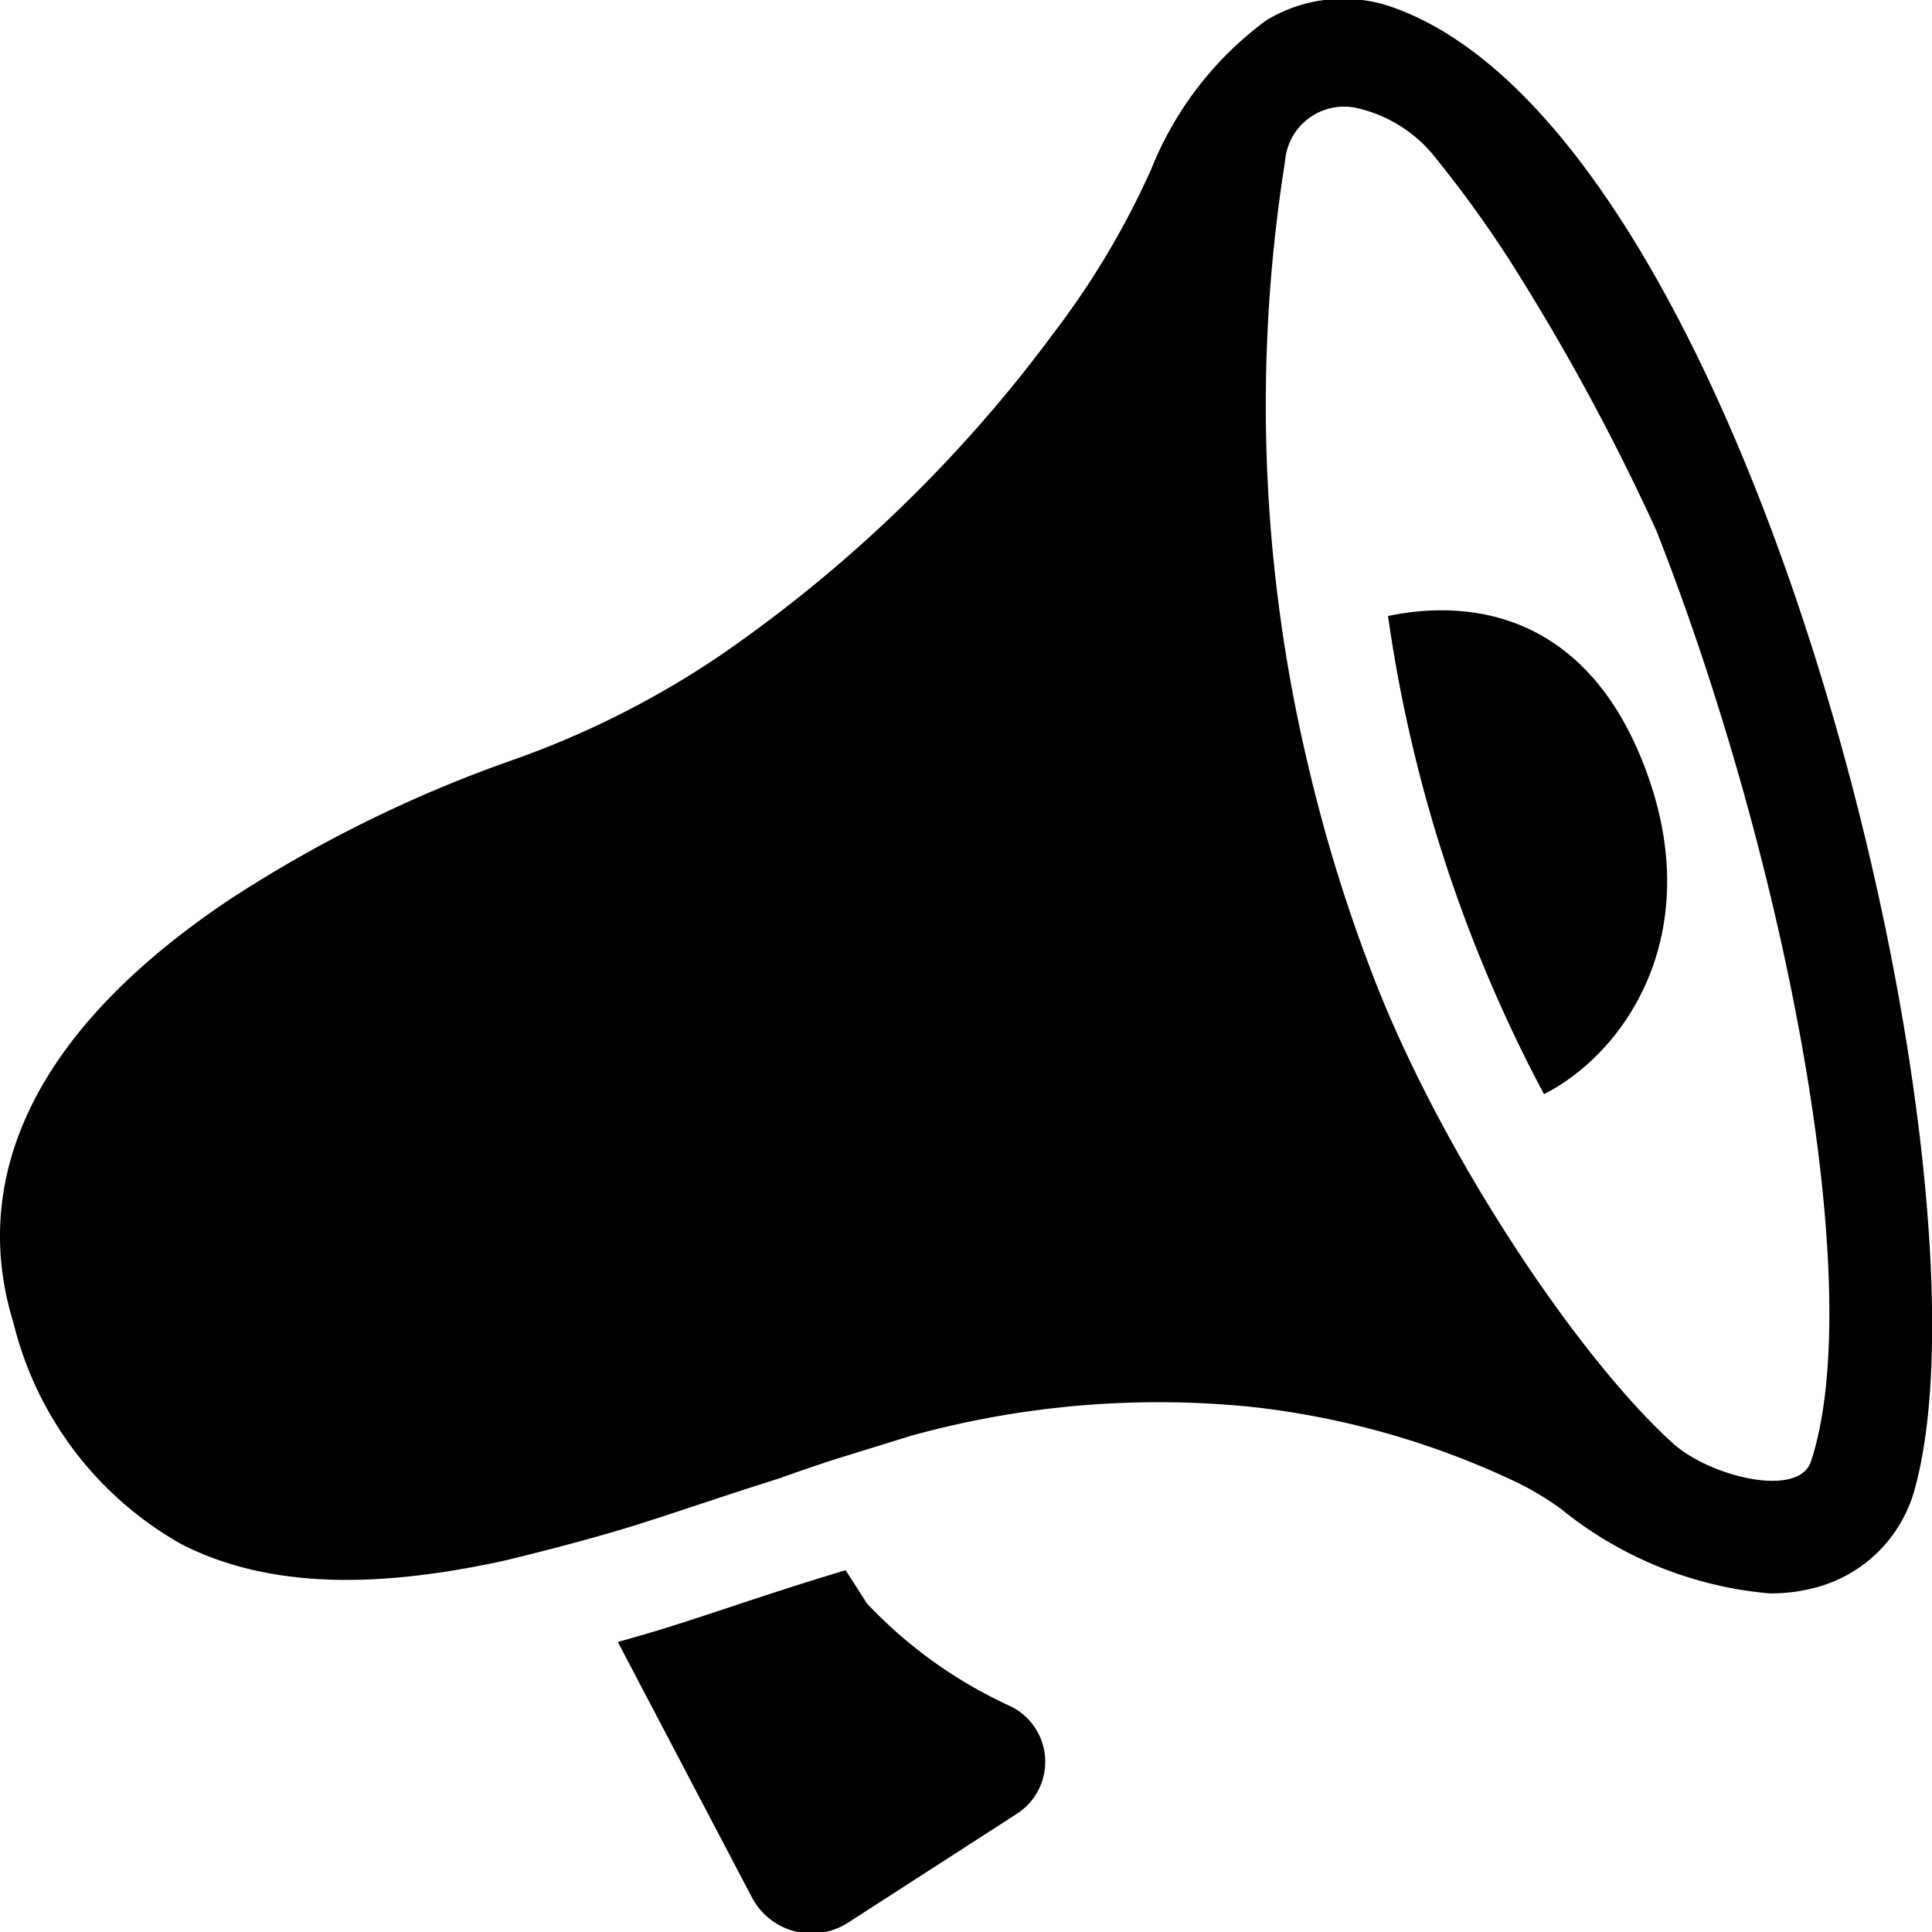
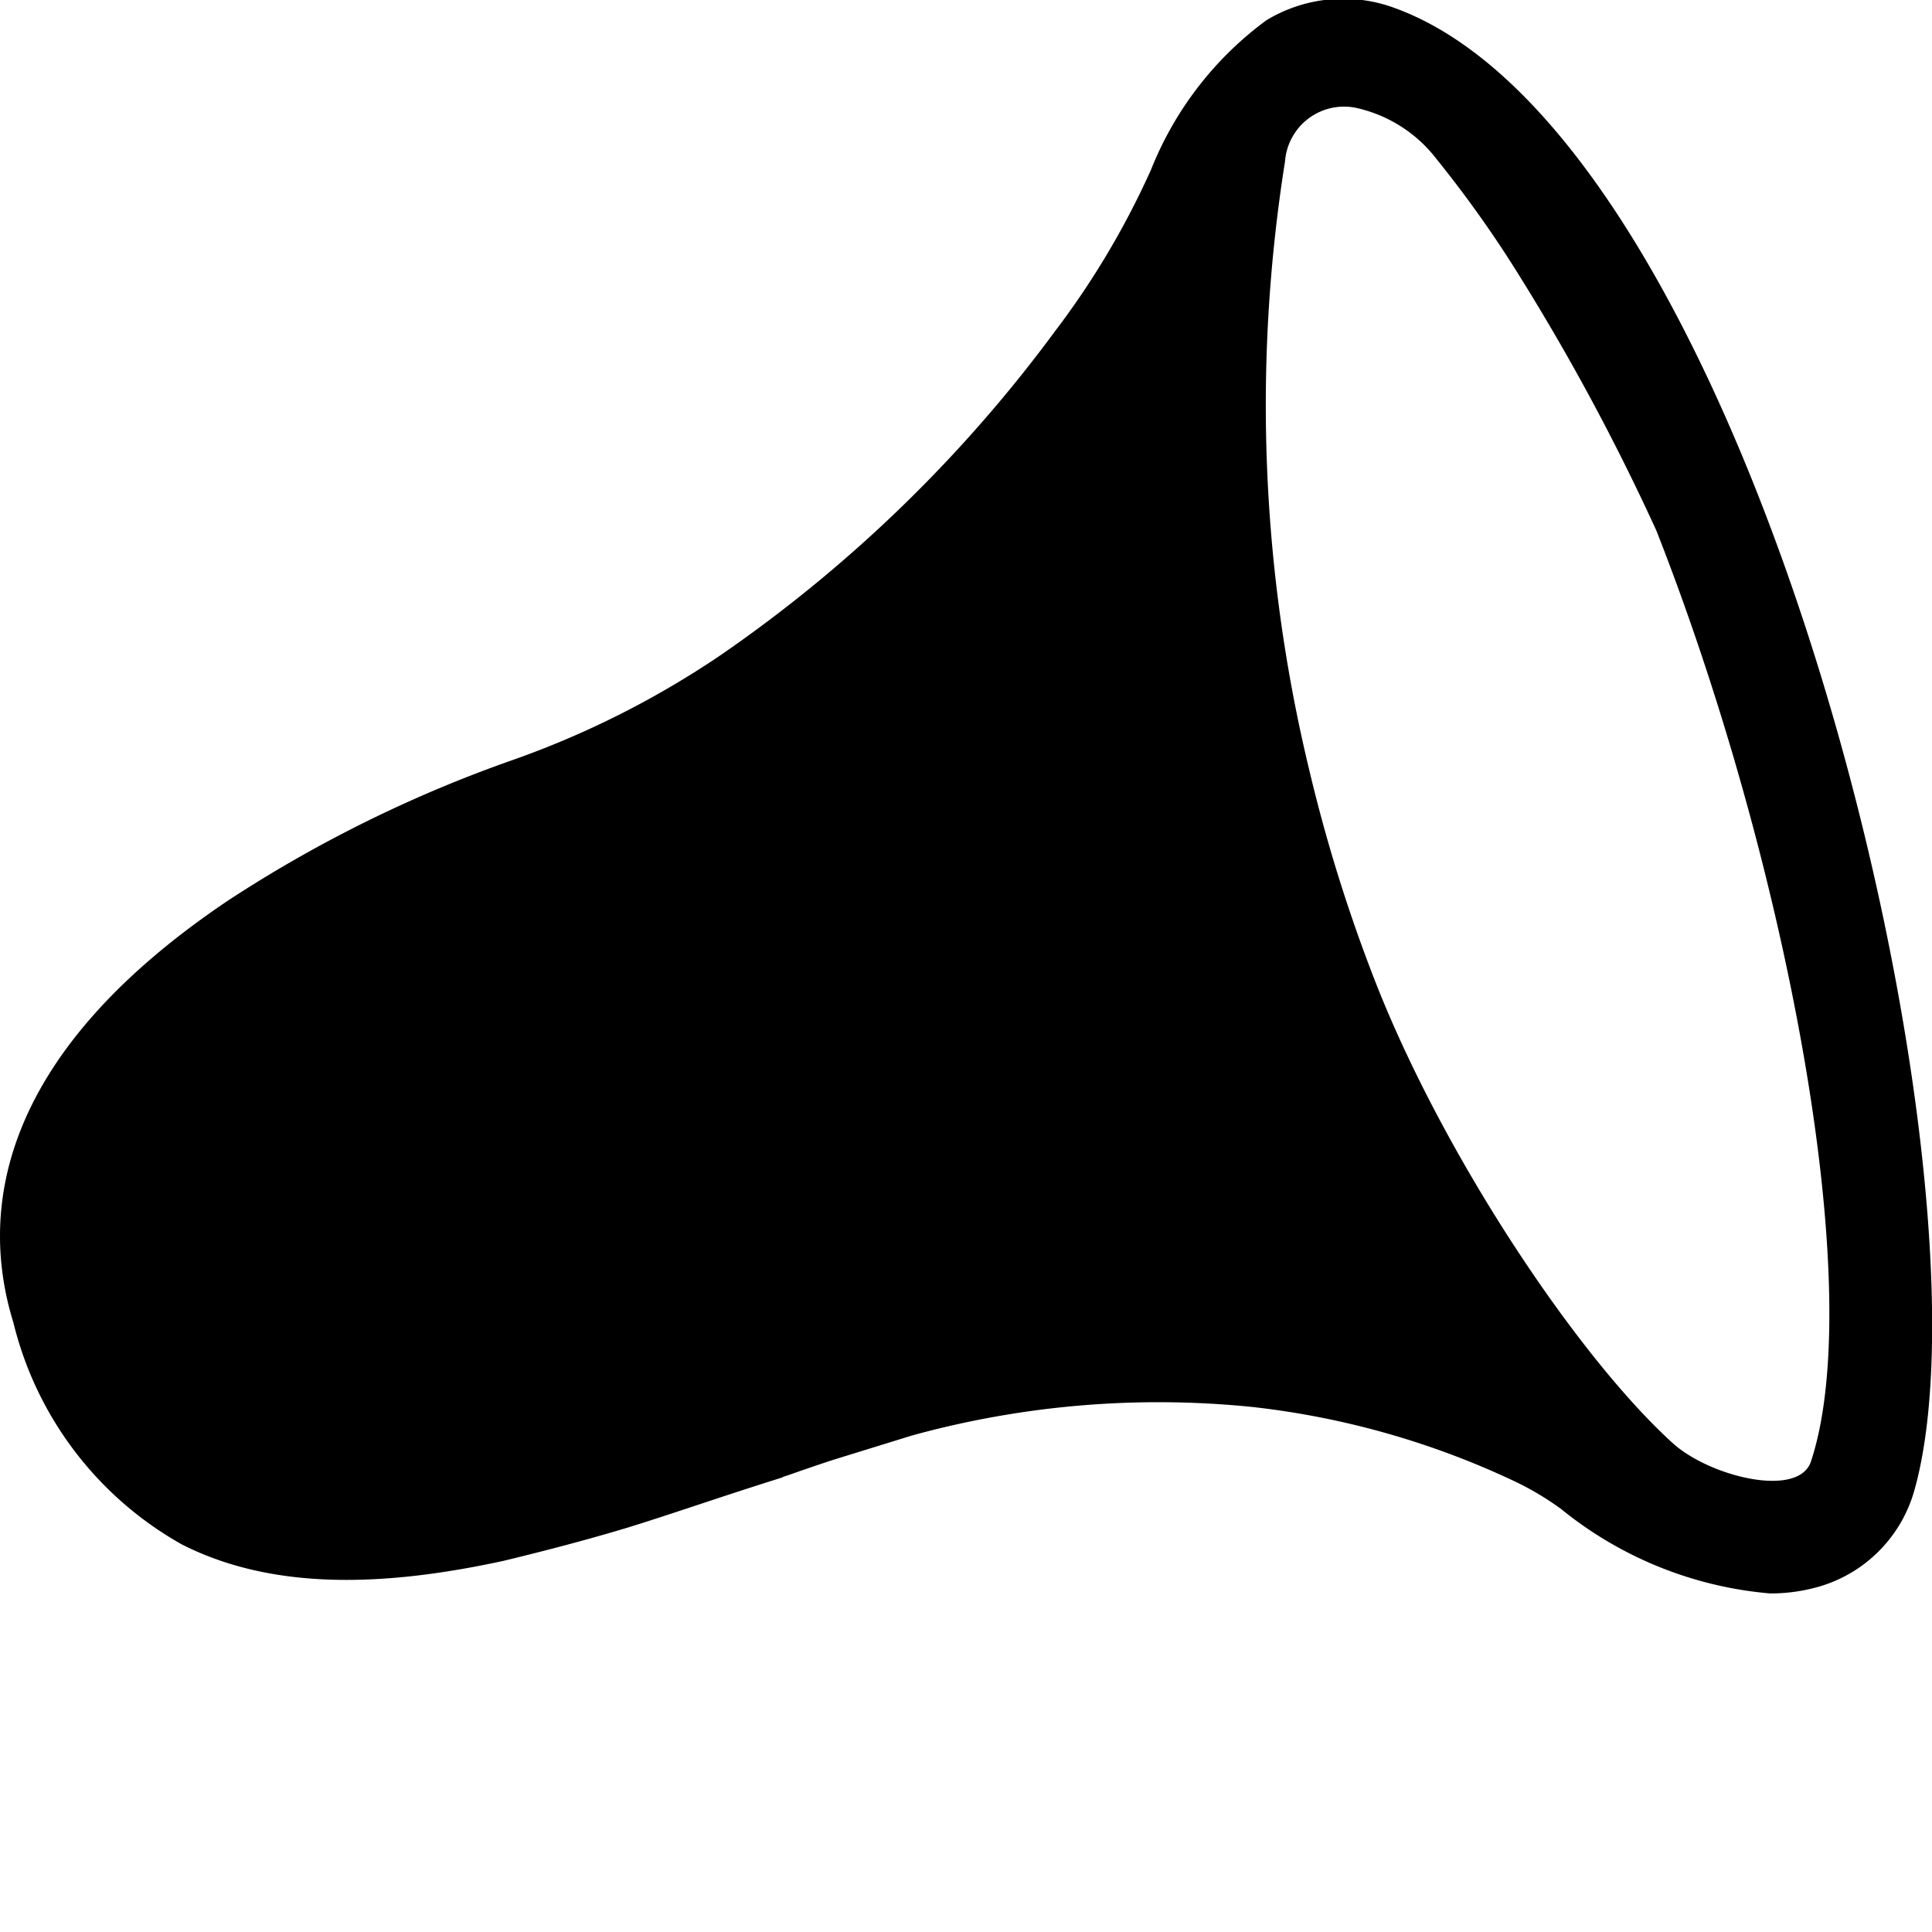
<svg xmlns="http://www.w3.org/2000/svg" viewBox="0 0 50 50">
-   <path d="M26.164 44.163a11.88 11.88 0 0 1-3.73-2.668s-.223-.353-.55-.858c-1.1.329-2.121.665-2.994.955-.689.229-1.307.433-1.83.592-.357.108-.717.212-1.071.31l3.471 6.611a1.743 1.743 0 0 0 2.487.654l4.372-2.82a1.6 1.6 0 0 0-.155-2.776zM42.656 20.1c-1.465-4.159-4.489-4.628-6.734-4.158a37.458 37.458 0 0 0 4.037 12.375c2.087-1.064 4.156-4.076 2.697-8.217z" />
  <path d="M35.954.158a3.839 3.839 0 0 0-3.181.367 8.858 8.858 0 0 0-2.983 3.863 21.365 21.365 0 0 1-2.49 4.189 36.393 36.393 0 0 1-8.621 8.358 23.525 23.525 0 0 1-5.425 2.739 33.963 33.963 0 0 0-7.334 3.62C-.212 27.408-.495 31.512.347 34.23a9.041 9.041 0 0 0 4.362 5.741c2.367 1.2 5.252 1.09 8.325.423.87-.21 2.079-.517 3.22-.863.5-.154 1.1-.351 1.763-.571s1.426-.472 2.233-.725v-.007c.056-.02.113-.038.169-.057q.566-.2 1.128-.385l2.054-.635a24.036 24.036 0 0 1 8.806-.739 21.428 21.428 0 0 1 6.856 1.955 7.6 7.6 0 0 1 1.132.681 9.911 9.911 0 0 0 5.416 2.19 4.509 4.509 0 0 0 1.143-.143 3.61 3.61 0 0 0 2.587-2.515C51.826 30.526 45.384 3.333 35.954.158zm-2.091 19.684a40.222 40.222 0 0 1-.607-15.662 1.533 1.533 0 0 1 1.813-1.394 3.6 3.6 0 0 1 2.113 1.336 29.913 29.913 0 0 1 2.2 3.113 57.9 57.9 0 0 1 3.486 6.5c3.352 8.529 5.473 19.627 4 24.086-.318.964-2.622.394-3.577-.472-2.47-2.241-5.956-7.467-7.715-11.987a41.167 41.167 0 0 1-1.713-5.52z" />
</svg>